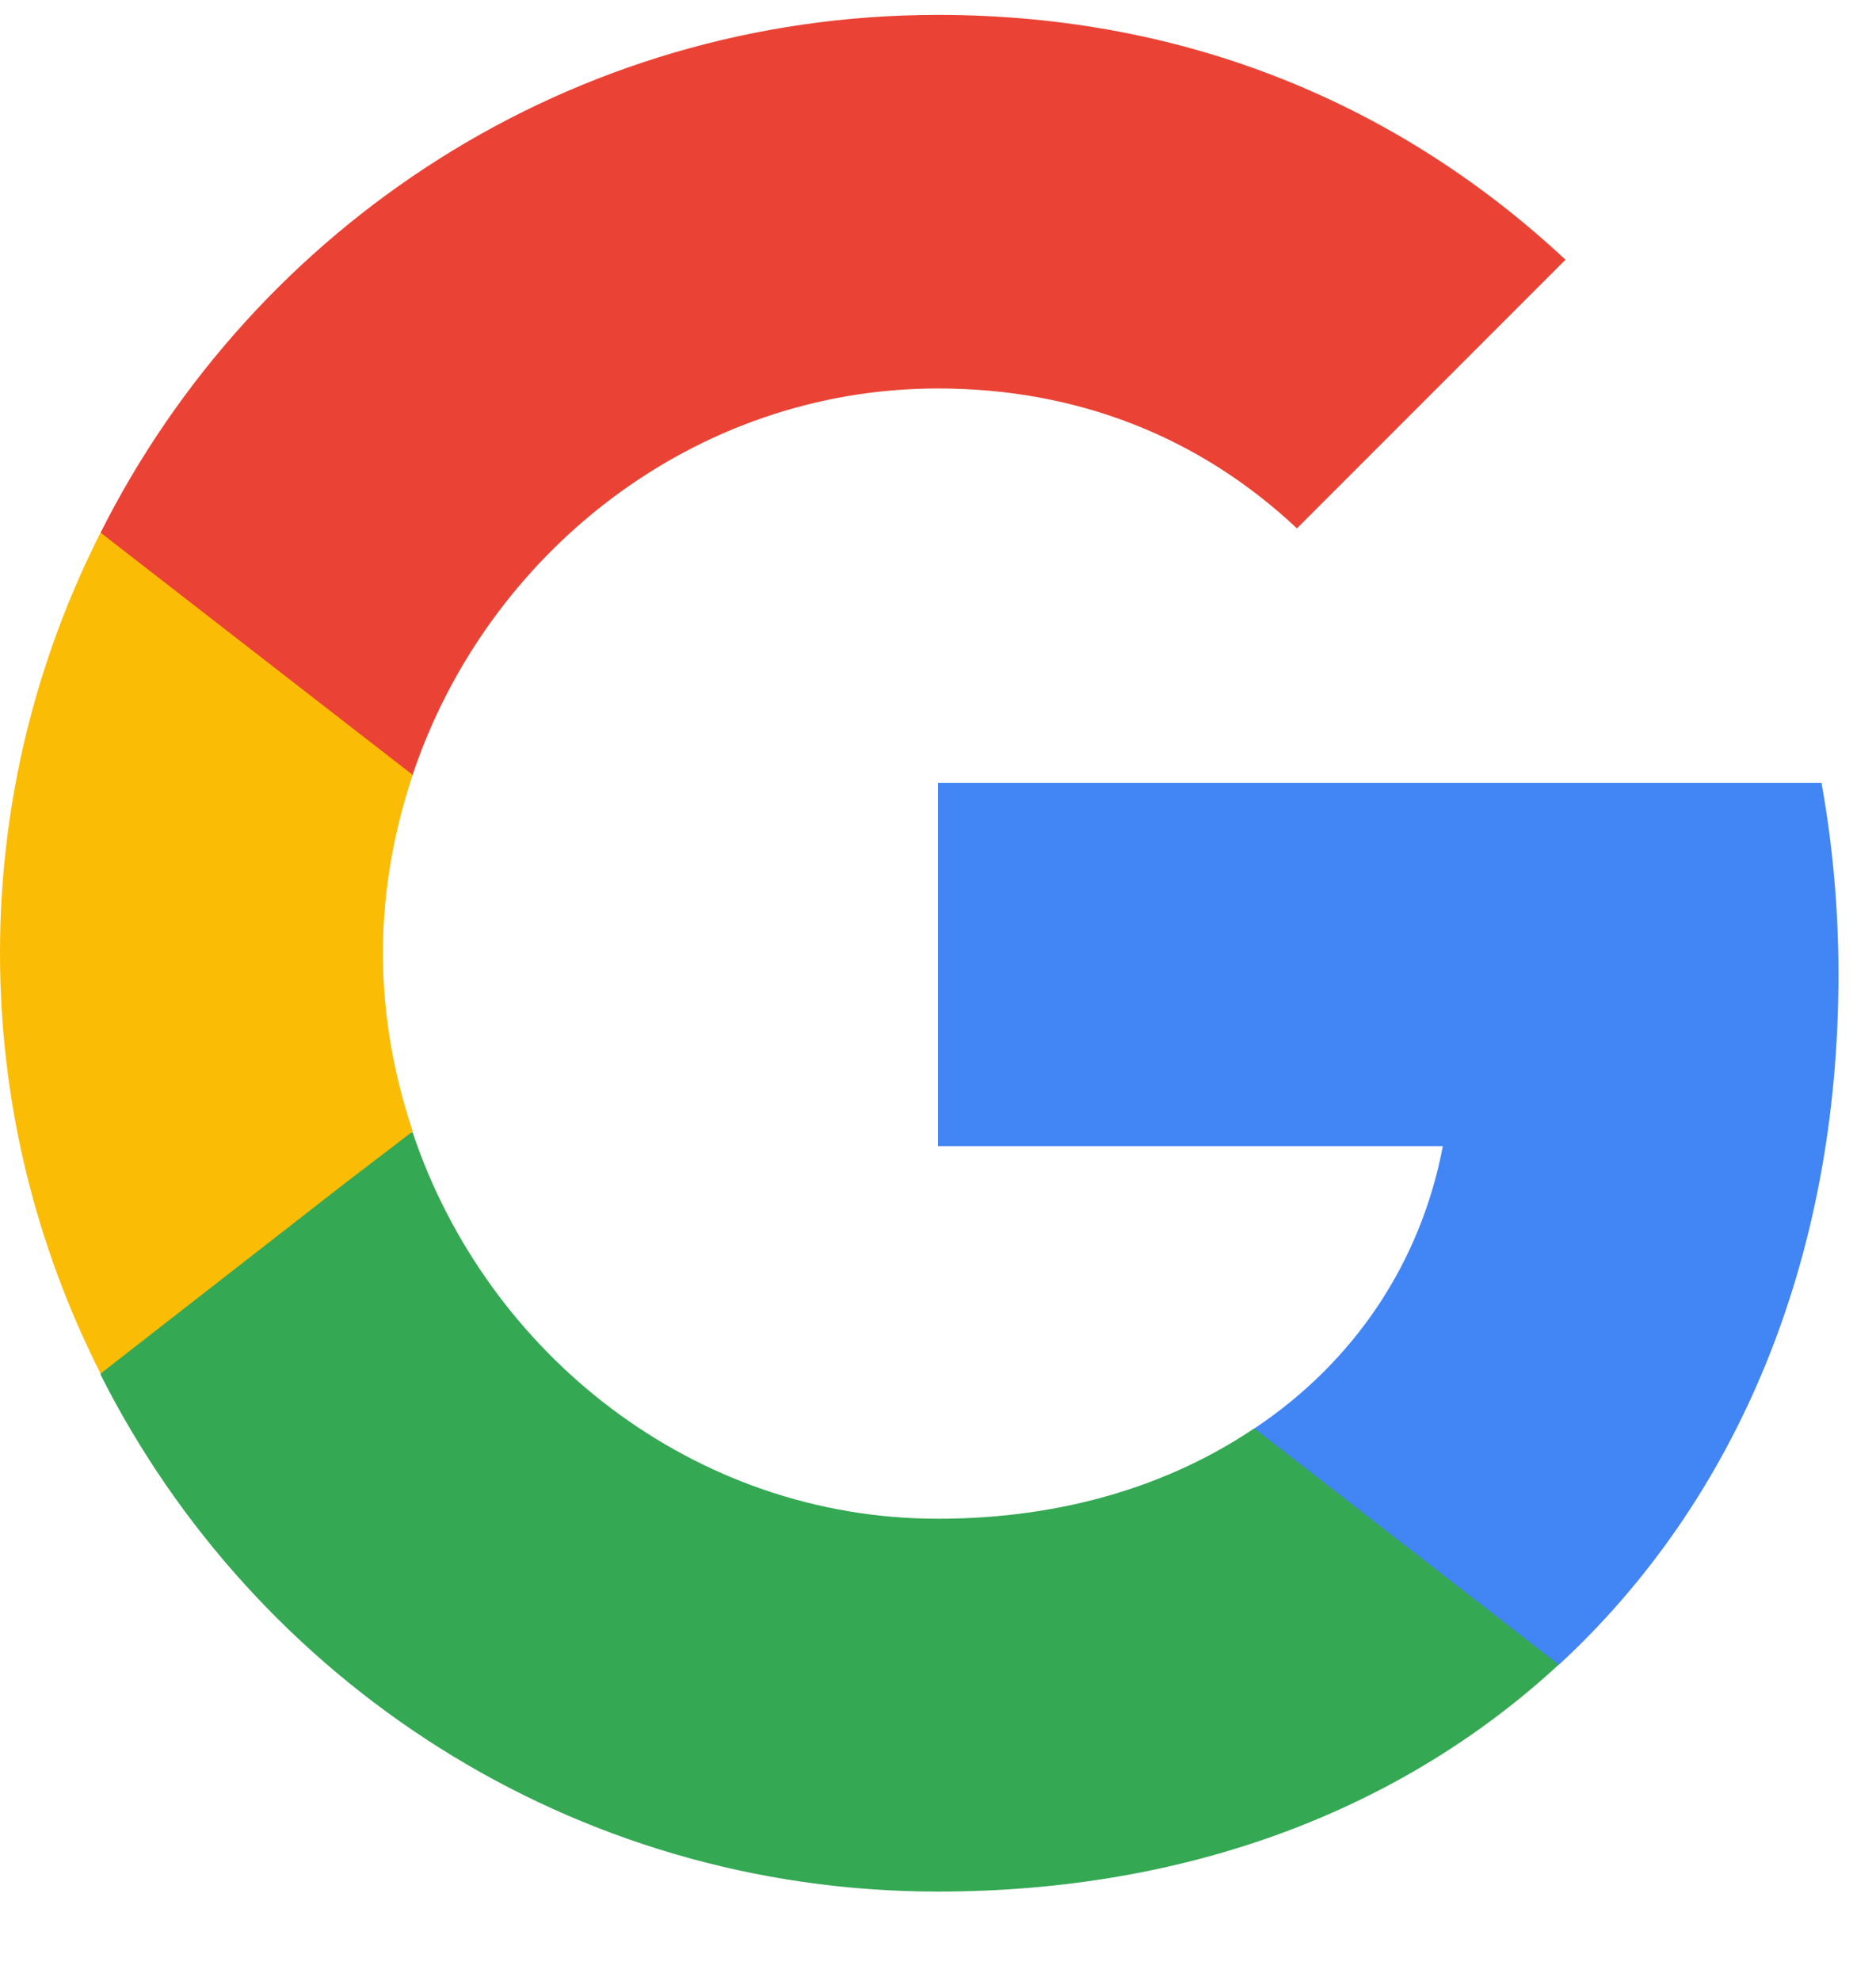
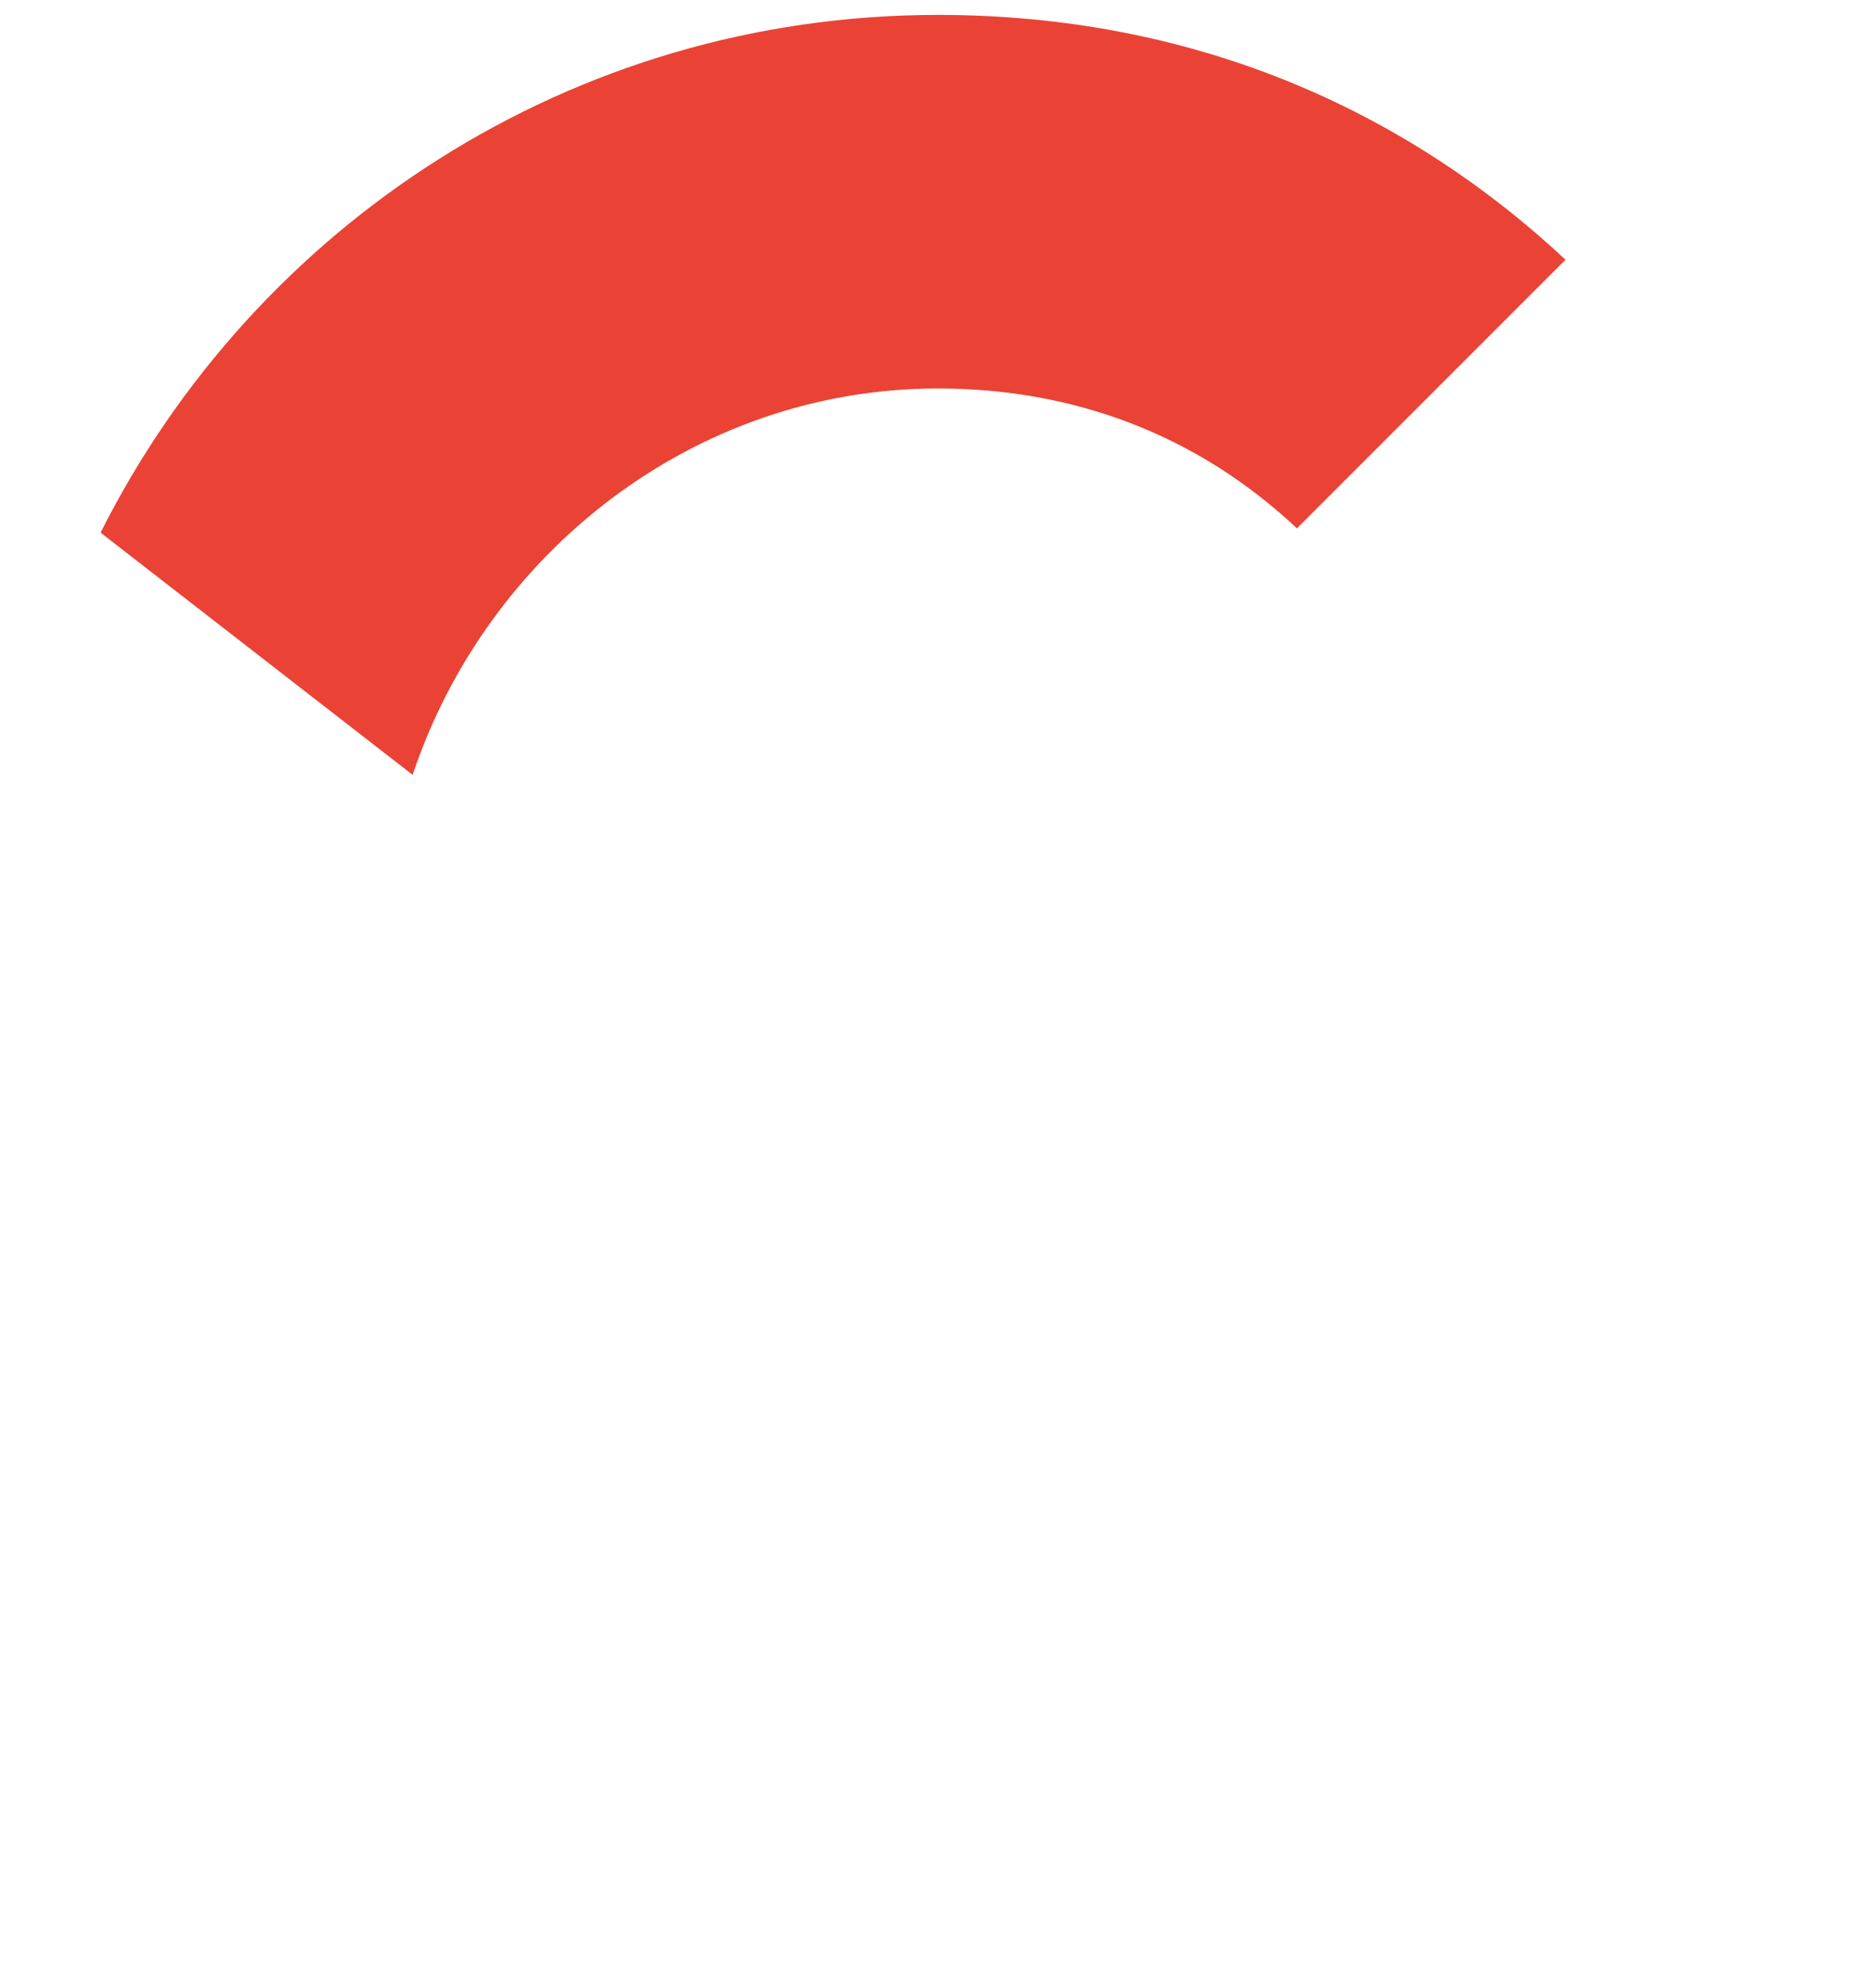
<svg xmlns="http://www.w3.org/2000/svg" width="18" height="19" viewBox="0 0 18 19" fill="none">
  <g clip-path="url(#clip0_2002_227)">
-     <path d="M17.64 9.349C17.64 8.711 17.583 8.097 17.477 7.508H9V10.993H13.844C13.631 12.114 12.993 13.063 12.036 13.701V15.968H14.957C16.659 14.397 17.64 12.09 17.64 9.349Z" fill="#4285F4" />
-     <path d="M8.999 18.143C11.429 18.143 13.467 17.341 14.956 15.966L12.035 13.7C11.233 14.24 10.21 14.567 8.999 14.567C6.659 14.567 4.671 12.988 3.959 10.861H0.965V13.185C2.446 16.122 5.481 18.143 8.999 18.143Z" fill="#34A853" />
-     <path d="M3.96 10.852C3.78 10.312 3.674 9.739 3.674 9.142C3.674 8.545 3.78 7.972 3.96 7.432V5.108H0.965C0.352 6.319 0 7.686 0 9.142C0 10.598 0.352 11.964 0.965 13.175L3.297 11.359L3.96 10.852Z" fill="#FBBC05" />
    <path d="M8.999 3.726C10.325 3.726 11.503 4.184 12.444 5.068L15.021 2.491C13.459 1.034 11.429 0.143 8.999 0.143C5.481 0.143 2.446 2.163 0.965 5.109L3.959 7.432C4.671 5.305 6.659 3.726 8.999 3.726Z" fill="#EA4335" />
  </g>
  <defs>
    <clipPath id="clip0_2002_227">
      <rect width="18" height="18" fill="white" transform="translate(0 0.143)" />
    </clipPath>
  </defs>
</svg>